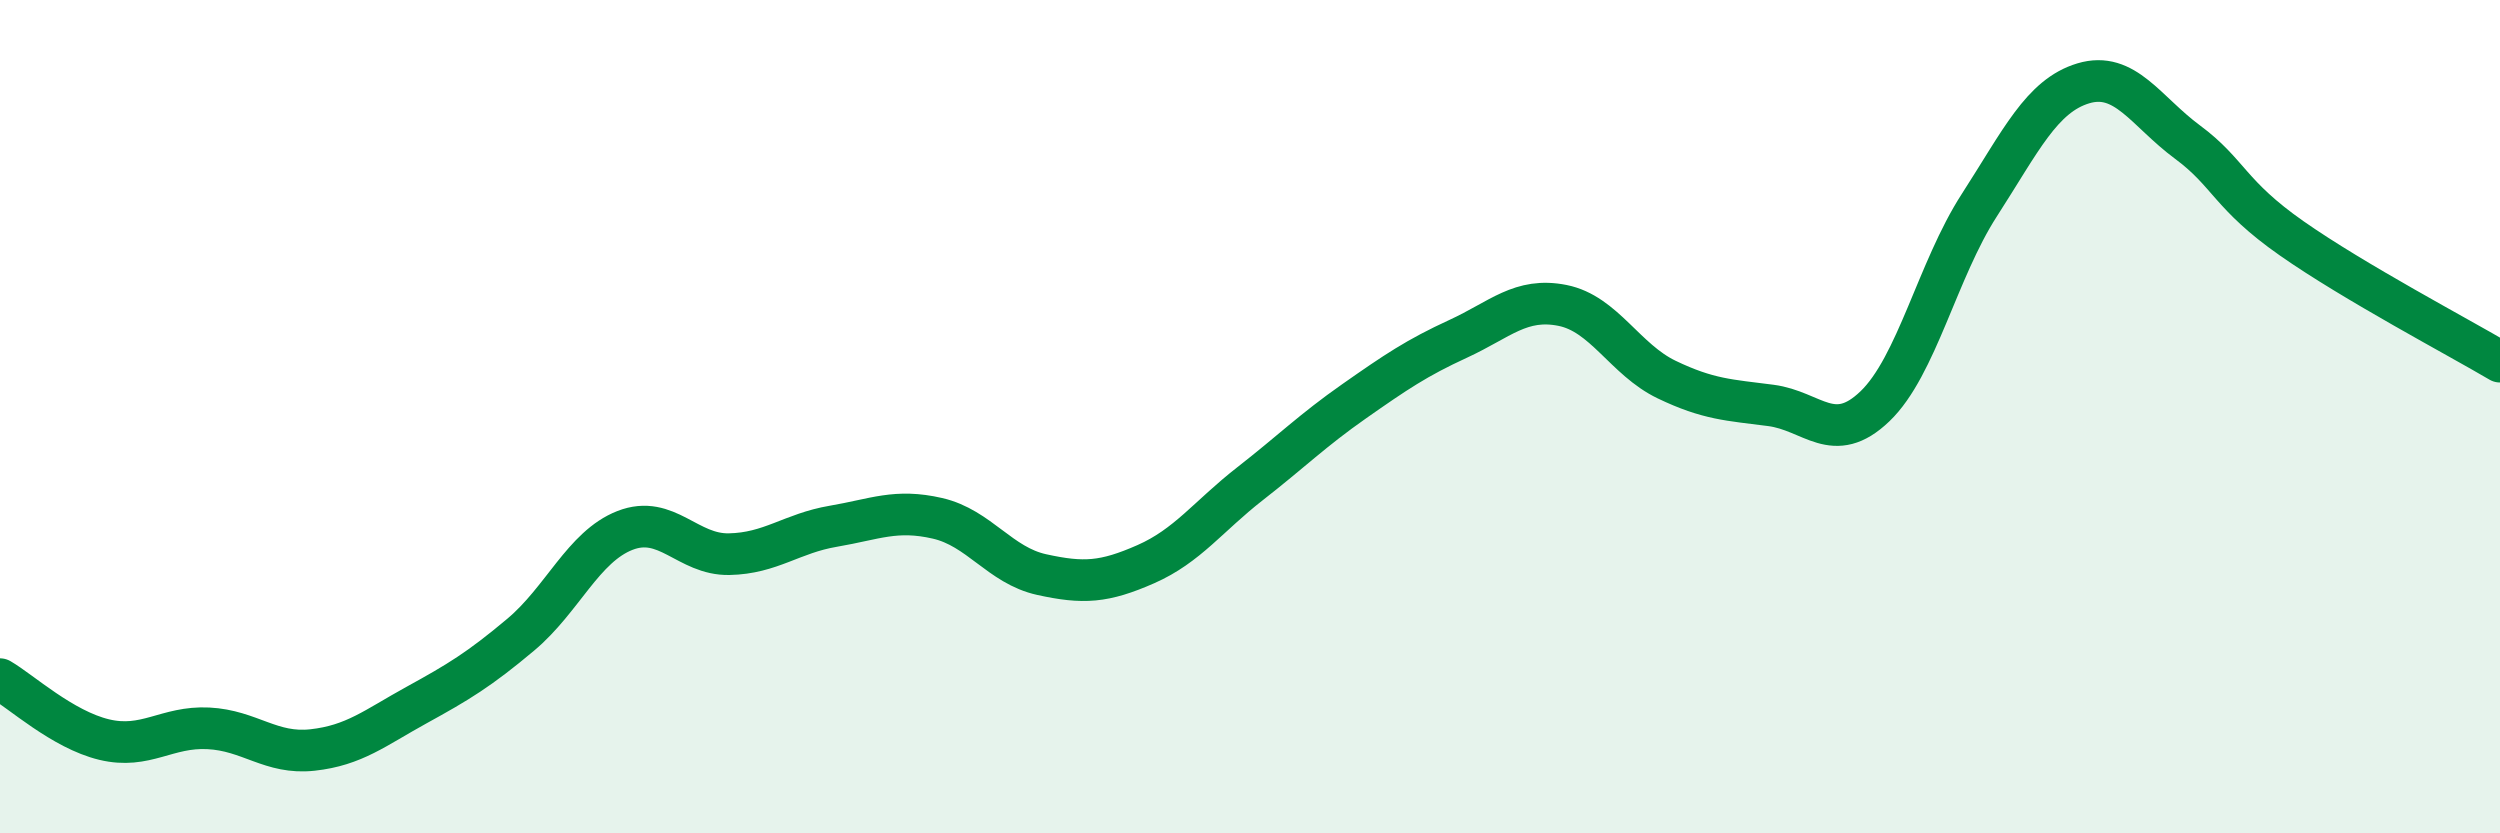
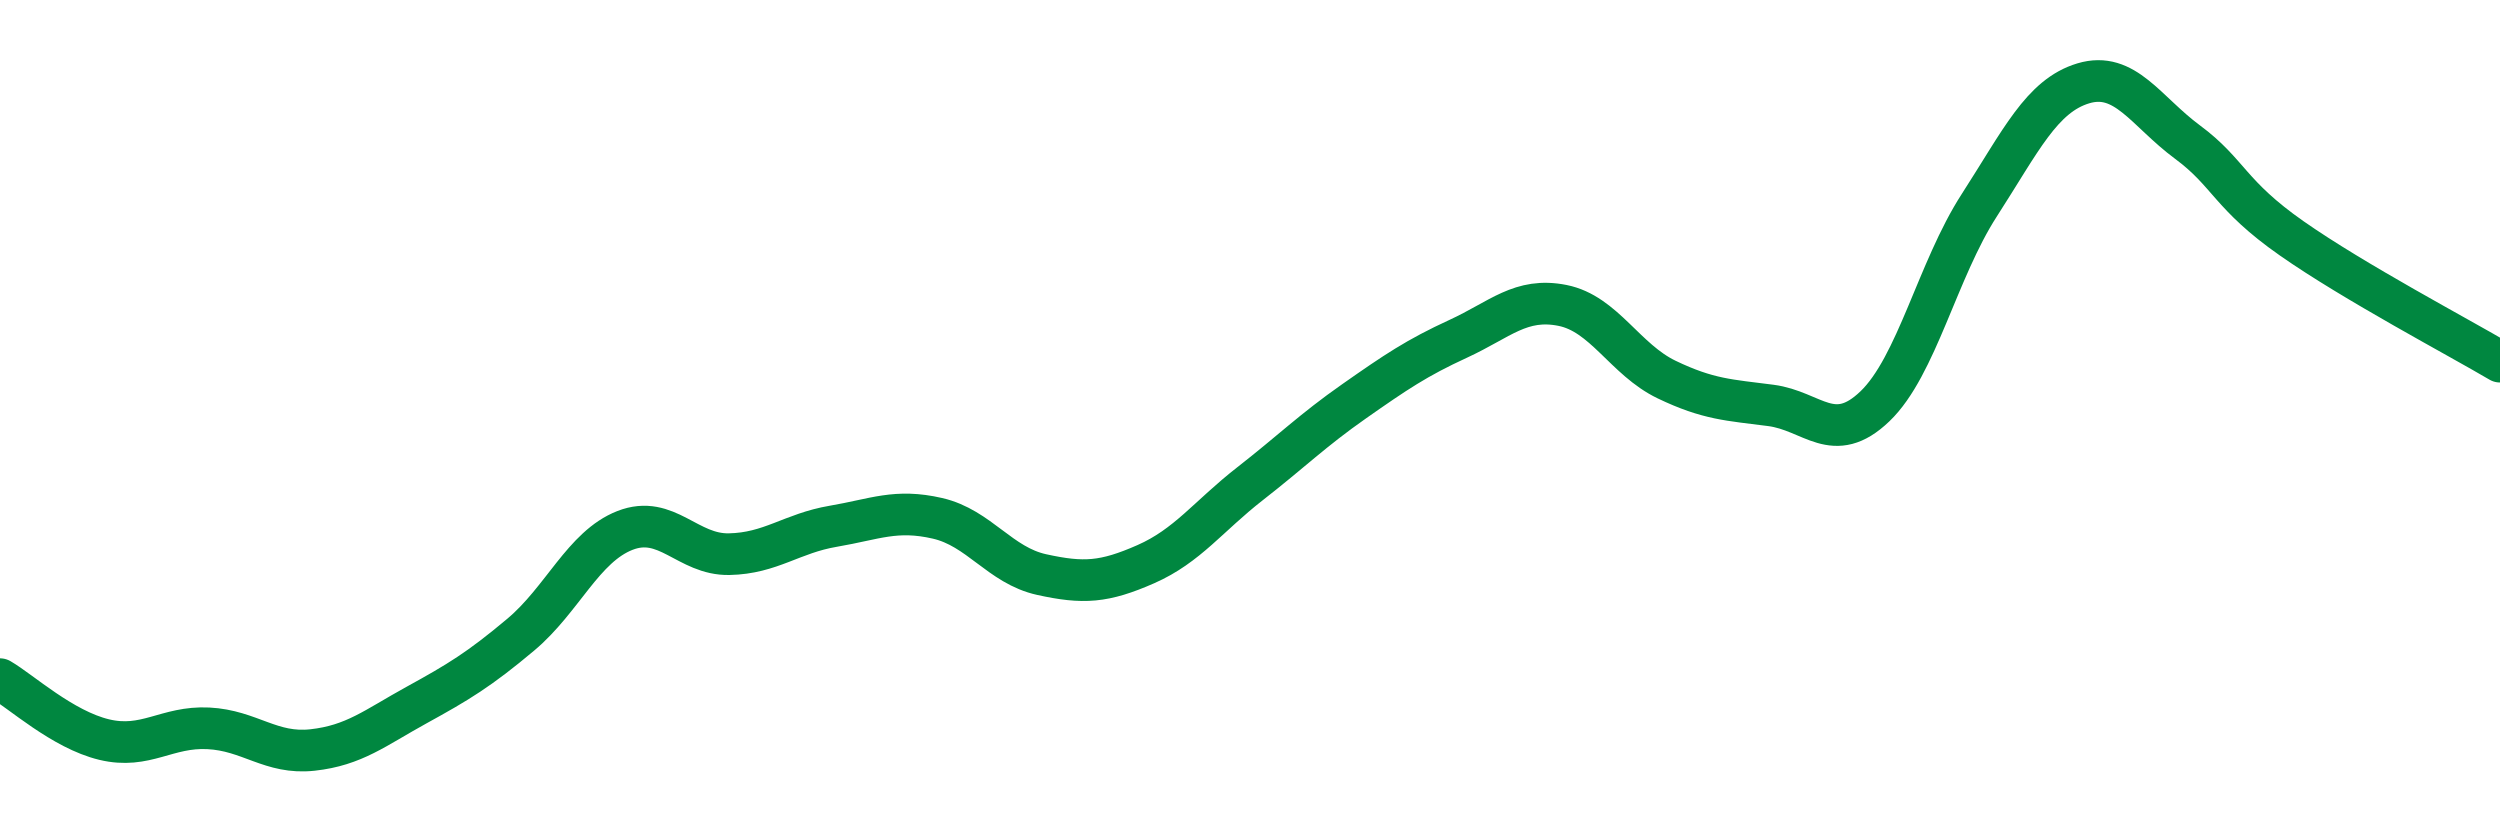
<svg xmlns="http://www.w3.org/2000/svg" width="60" height="20" viewBox="0 0 60 20">
-   <path d="M 0,16.3 C 0.5,16.59 1.5,17.51 2.5,17.75 C 3.5,17.99 4,17.43 5,17.48 C 6,17.53 6.5,18.11 7.5,18 C 8.5,17.89 9,17.47 10,16.92 C 11,16.37 11.5,16.07 12.5,15.23 C 13.5,14.39 14,13.12 15,12.73 C 16,12.34 16.5,13.32 17.5,13.3 C 18.5,13.28 19,12.8 20,12.63 C 21,12.46 21.5,12.21 22.5,12.44 C 23.5,12.67 24,13.57 25,13.79 C 26,14.01 26.5,13.98 27.5,13.54 C 28.5,13.1 29,12.39 30,11.61 C 31,10.83 31.5,10.33 32.5,9.63 C 33.5,8.93 34,8.59 35,8.13 C 36,7.67 36.5,7.13 37.5,7.33 C 38.5,7.53 39,8.63 40,9.11 C 41,9.59 41.5,9.6 42.5,9.73 C 43.5,9.86 44,10.71 45,9.75 C 46,8.79 46.5,6.48 47.5,4.93 C 48.5,3.38 49,2.3 50,2 C 51,1.7 51.5,2.67 52.5,3.41 C 53.5,4.15 53.5,4.67 55,5.72 C 56.5,6.77 59,8.09 60,8.68L60 20L0 20Z" fill="#008740" opacity="0.1" stroke-linecap="round" stroke-linejoin="round" />
  <path d="M 0,16.3 C 0.5,16.59 1.5,17.51 2.5,17.75 C 3.5,17.99 4,17.43 5,17.48 C 6,17.53 6.5,18.11 7.5,18 C 8.5,17.89 9,17.47 10,16.92 C 11,16.37 11.5,16.07 12.5,15.23 C 13.5,14.39 14,13.12 15,12.73 C 16,12.34 16.5,13.32 17.5,13.3 C 18.5,13.28 19,12.8 20,12.63 C 21,12.46 21.5,12.21 22.5,12.44 C 23.5,12.67 24,13.57 25,13.79 C 26,14.01 26.5,13.98 27.5,13.54 C 28.5,13.1 29,12.39 30,11.61 C 31,10.83 31.5,10.33 32.5,9.63 C 33.5,8.93 34,8.59 35,8.13 C 36,7.67 36.5,7.13 37.5,7.33 C 38.5,7.53 39,8.63 40,9.11 C 41,9.59 41.5,9.6 42.5,9.73 C 43.5,9.86 44,10.71 45,9.75 C 46,8.79 46.5,6.48 47.5,4.93 C 48.5,3.38 49,2.3 50,2 C 51,1.7 51.5,2.67 52.5,3.41 C 53.5,4.15 53.5,4.67 55,5.72 C 56.5,6.77 59,8.09 60,8.68" stroke="#008740" stroke-width="1" fill="none" stroke-linecap="round" stroke-linejoin="round" />
</svg>